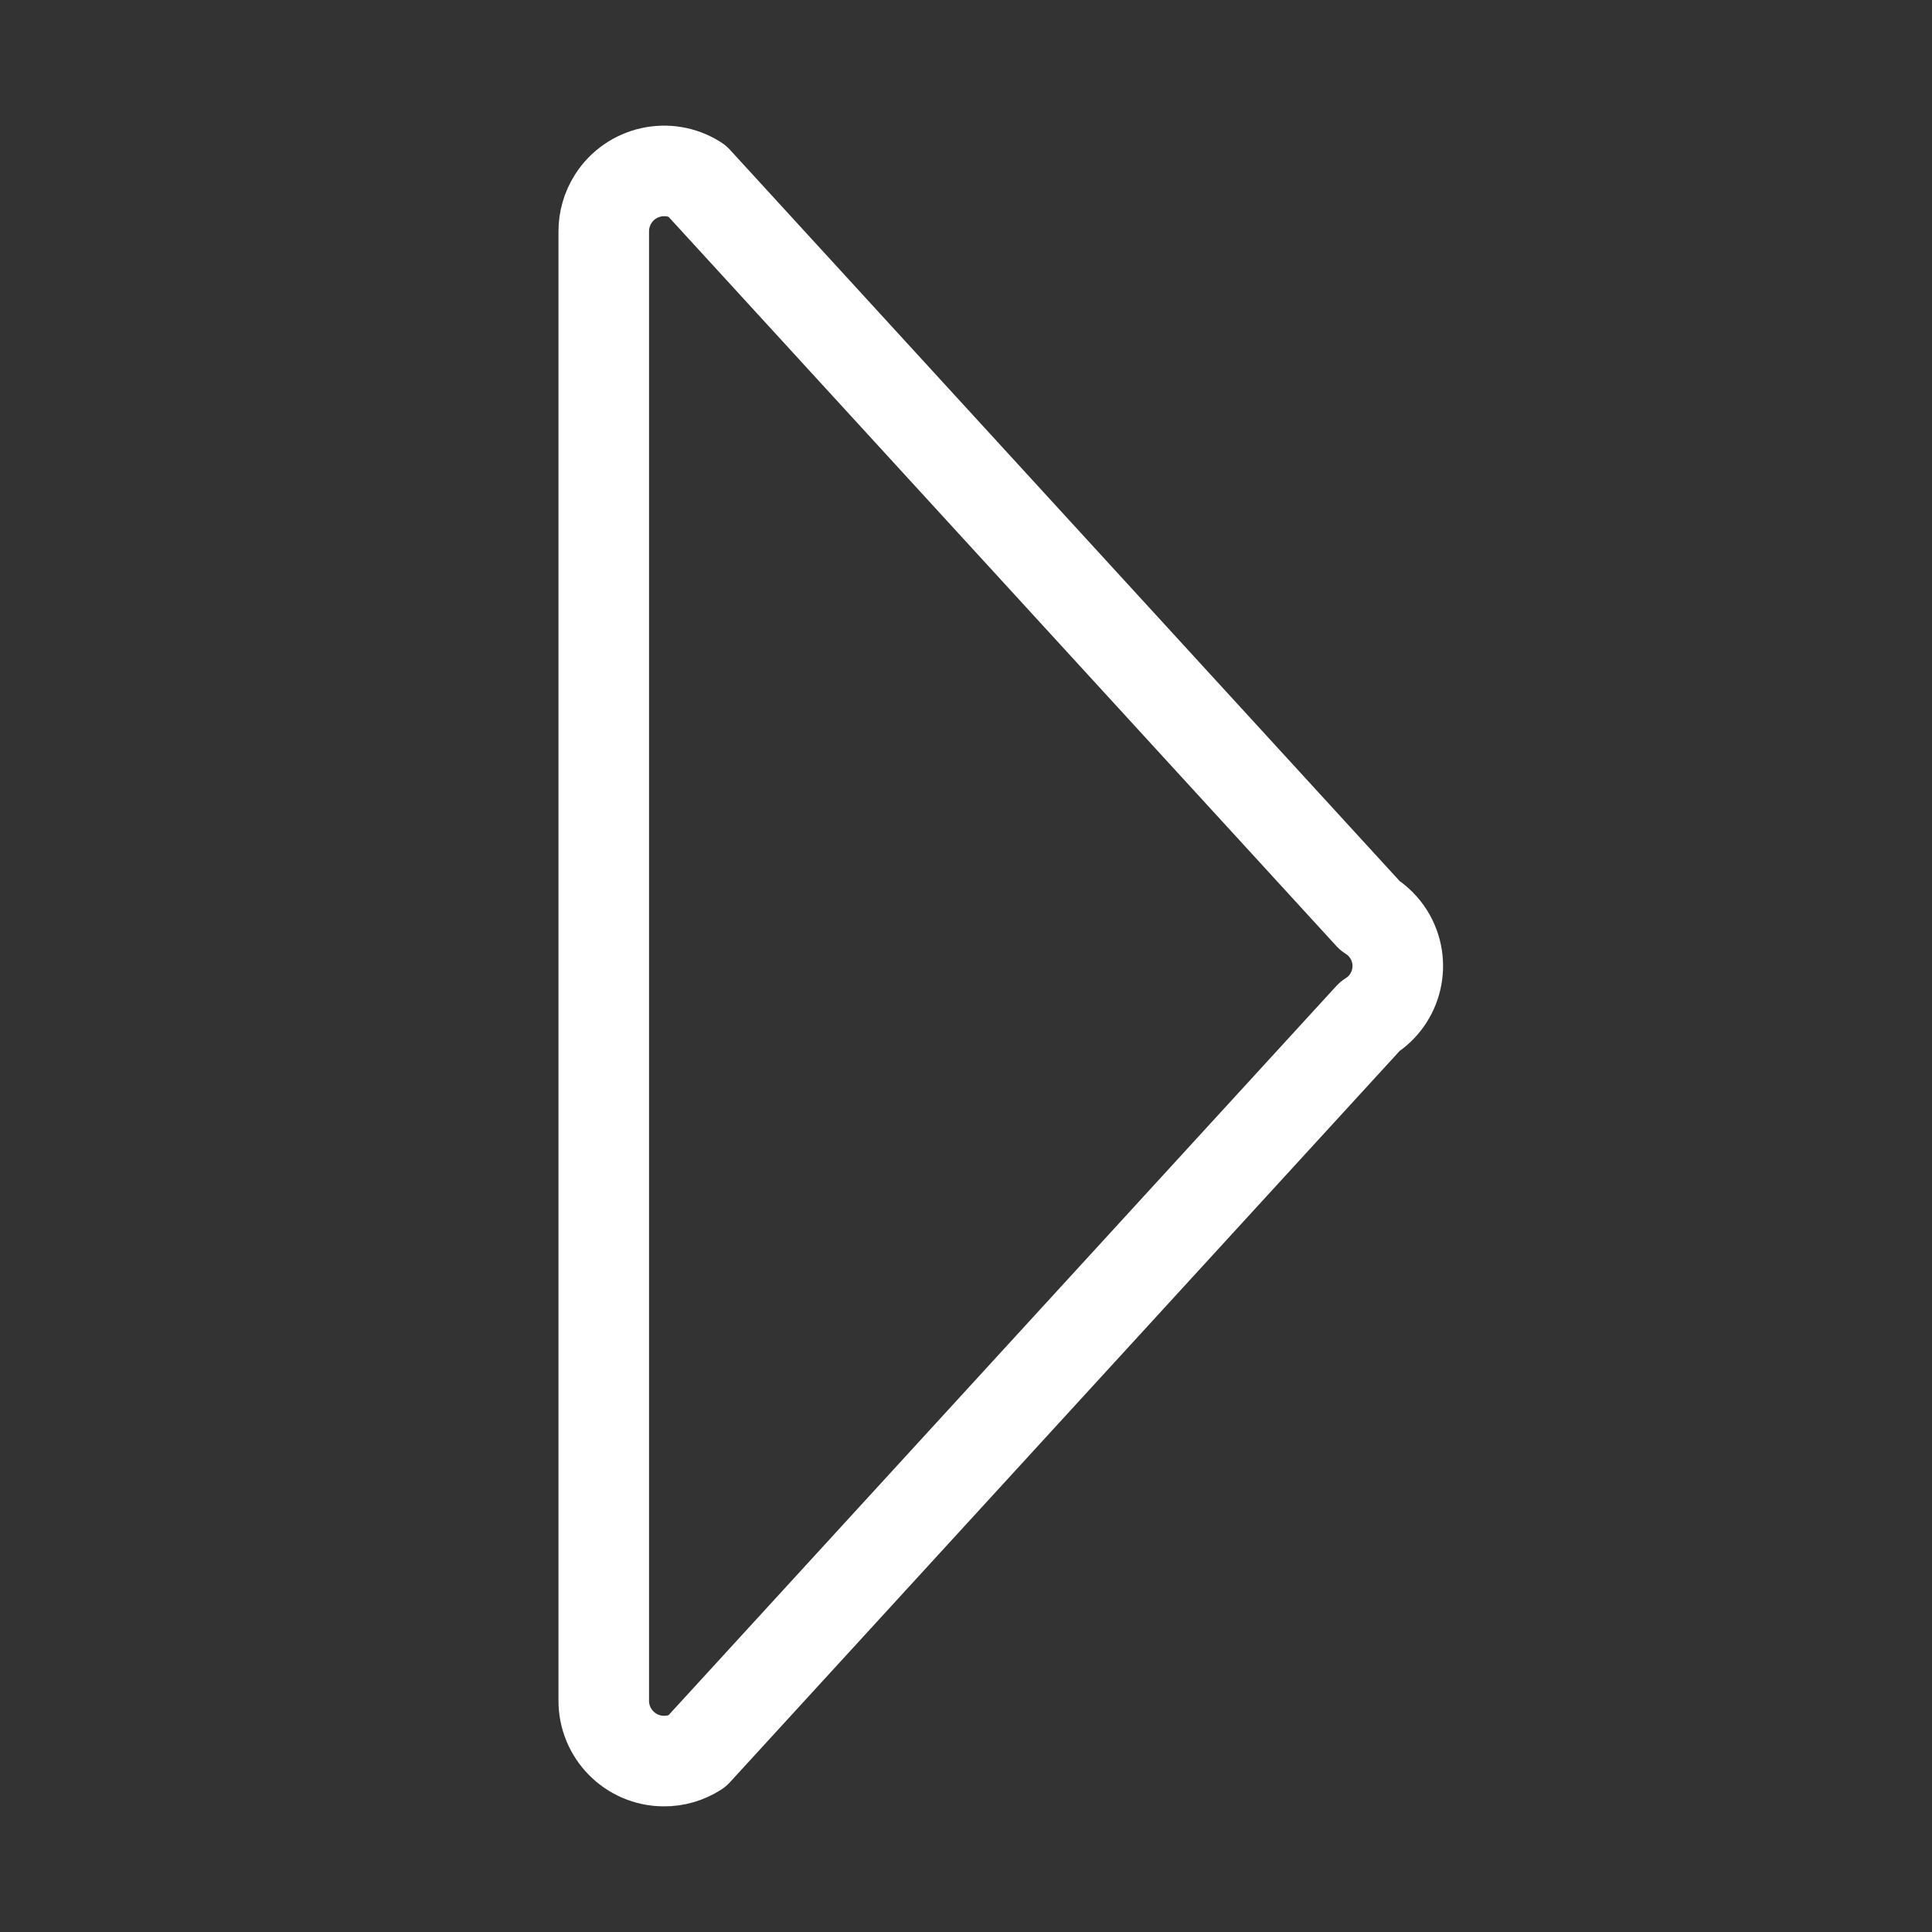
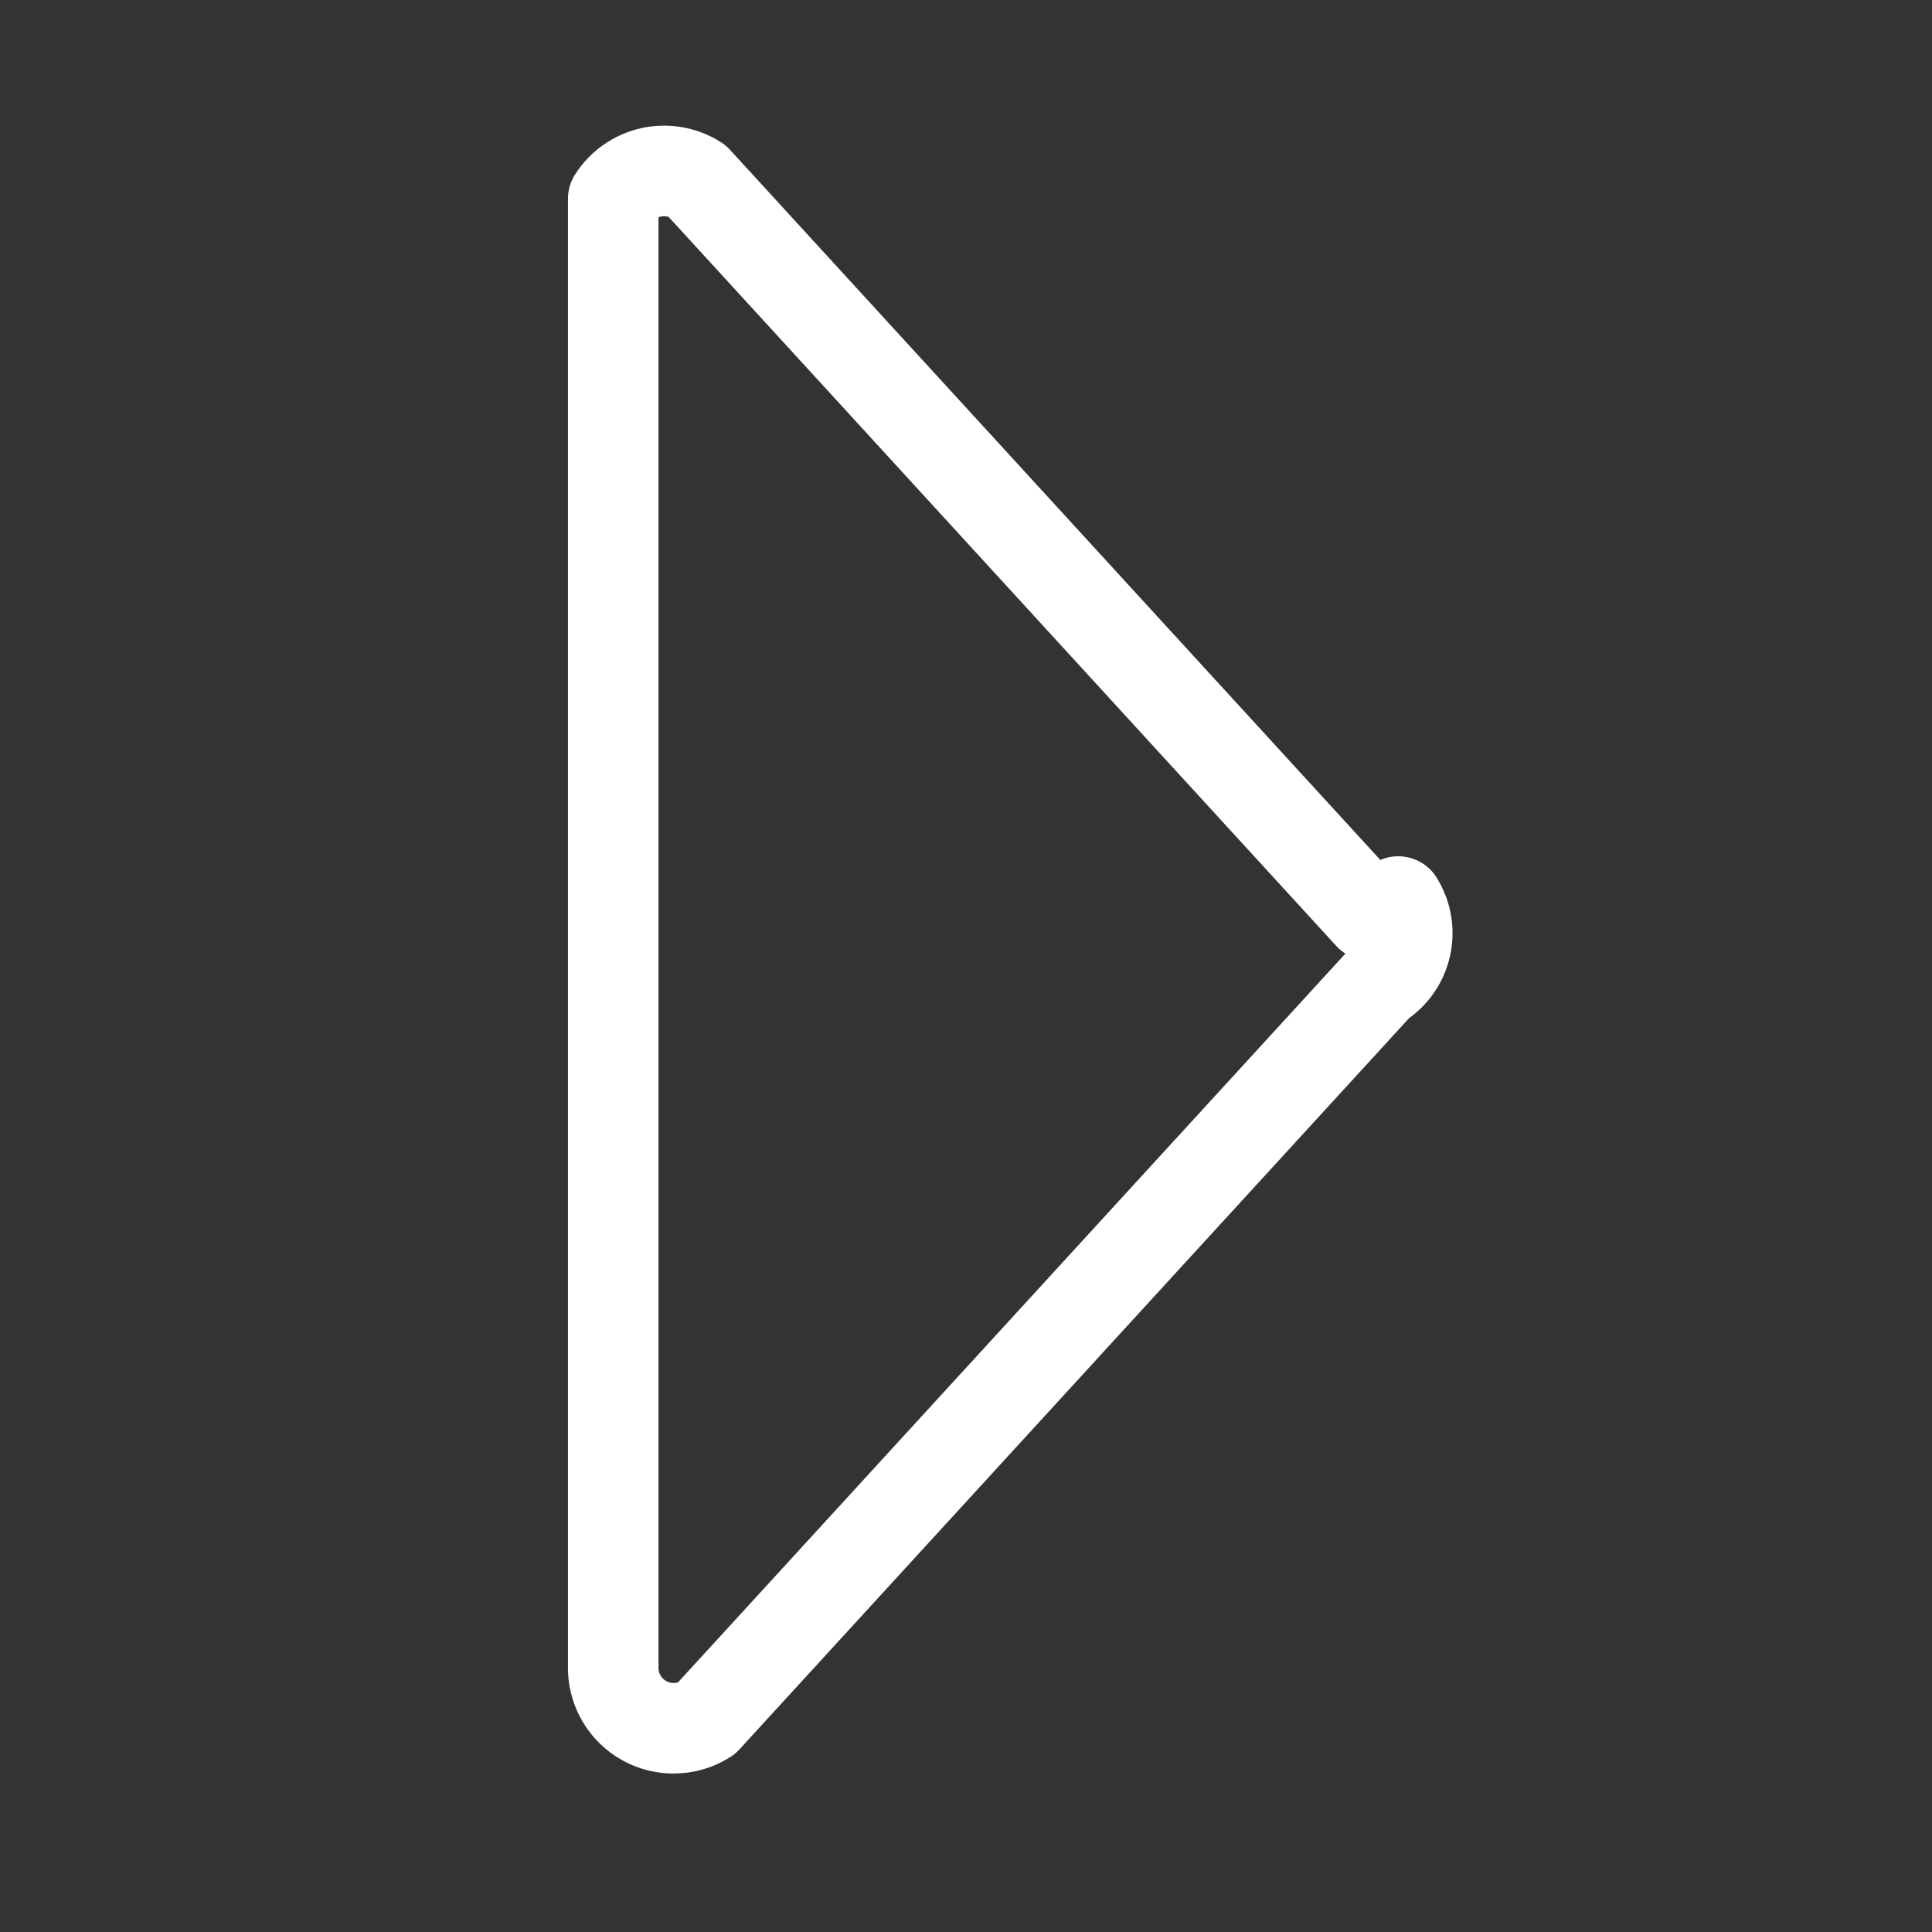
<svg xmlns="http://www.w3.org/2000/svg" version="1.1" id="Calque_1" x="0px" y="0px" width="64px" height="64px" viewBox="0 0 64 64" enable-background="new 0 0 64 64" xml:space="preserve">
  <rect x="0" y="0" width="64" height="64" fill="#333333" stroke="none" />
-   <path fill="none" stroke="#ffffff" stroke-width="3" stroke-linecap="round" stroke-linejoin="round" d="M45.375,30.326  L23.076,5.976c-0.932-0.594-2.168-0.32-2.762,0.611C20.107,6.912,19.998,7.29,20,7.675v48.651c-0.007,1.104,0.882,2.006,1.986,2.012  c0.386,0.004,0.764-0.105,1.089-0.313l22.299-24.35c0.926-0.578,1.207-1.796,0.629-2.722C45.844,30.7,45.629,30.484,45.375,30.326z" />
+   <path fill="none" stroke="#ffffff" stroke-width="3" stroke-linecap="round" stroke-linejoin="round" d="M45.375,30.326  L23.076,5.976c-0.932-0.594-2.168-0.32-2.762,0.611v48.651c-0.007,1.104,0.882,2.006,1.986,2.012  c0.386,0.004,0.764-0.105,1.089-0.313l22.299-24.35c0.926-0.578,1.207-1.796,0.629-2.722C45.844,30.7,45.629,30.484,45.375,30.326z" />
</svg>